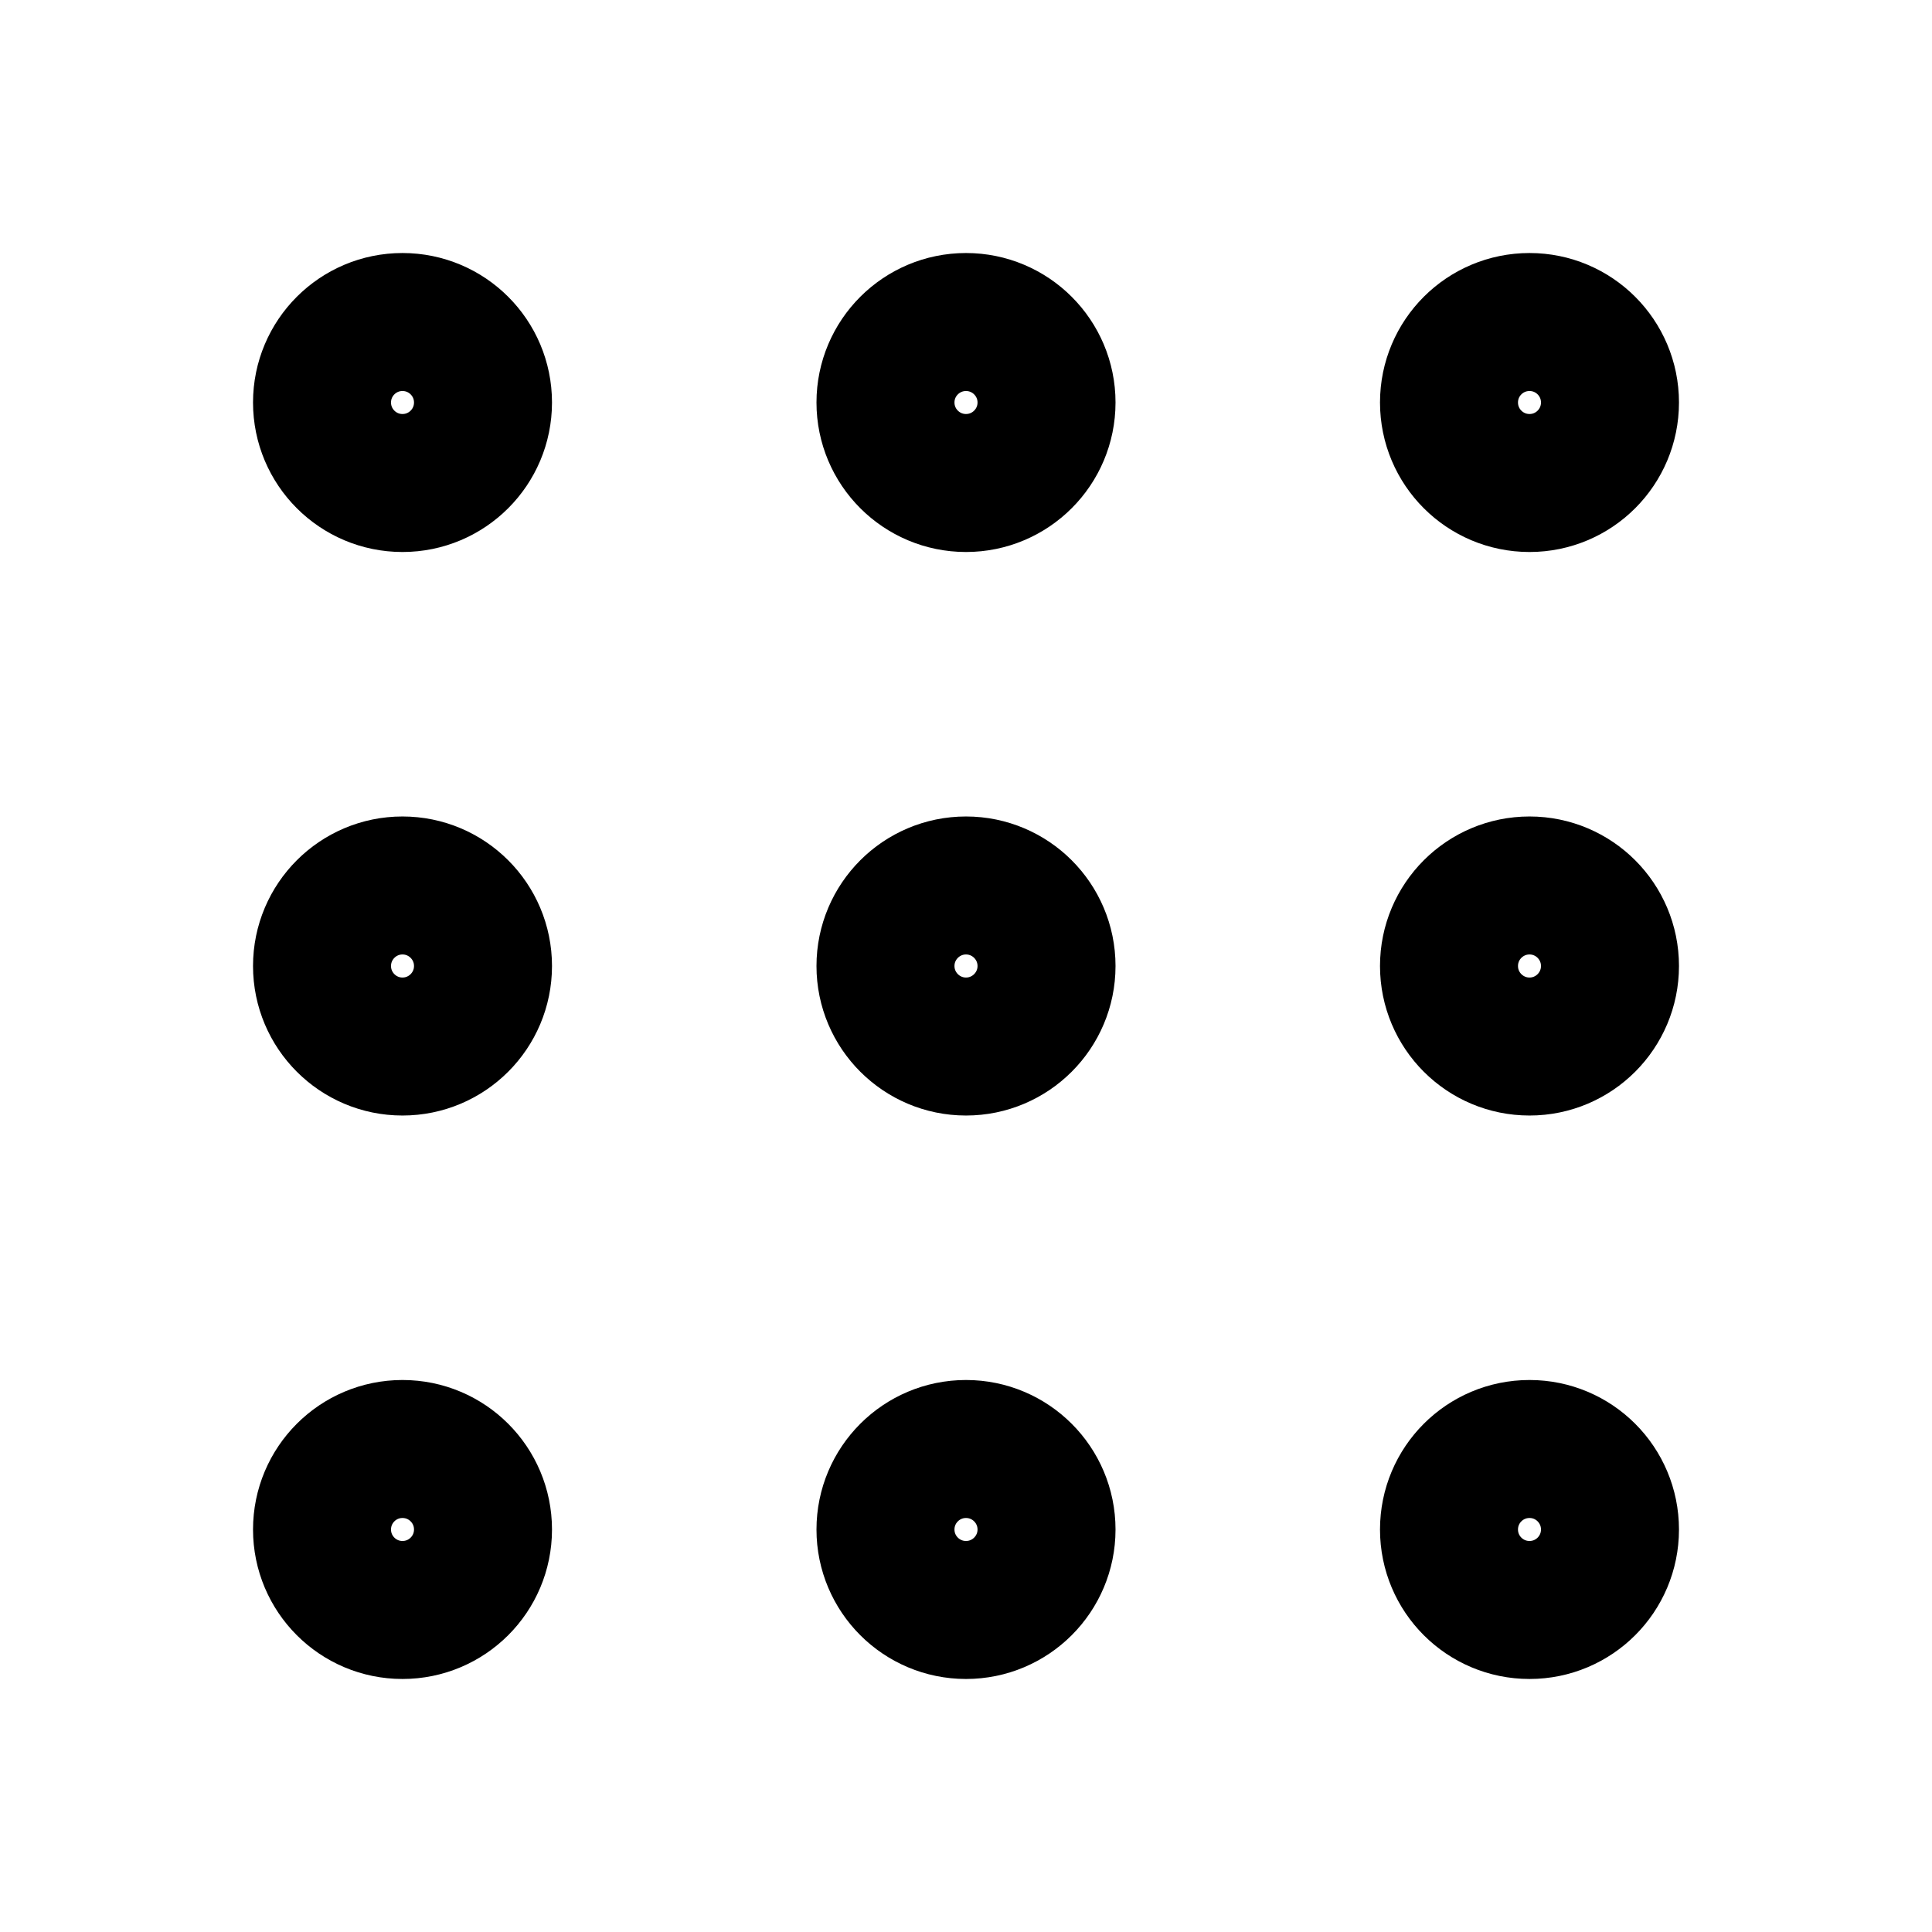
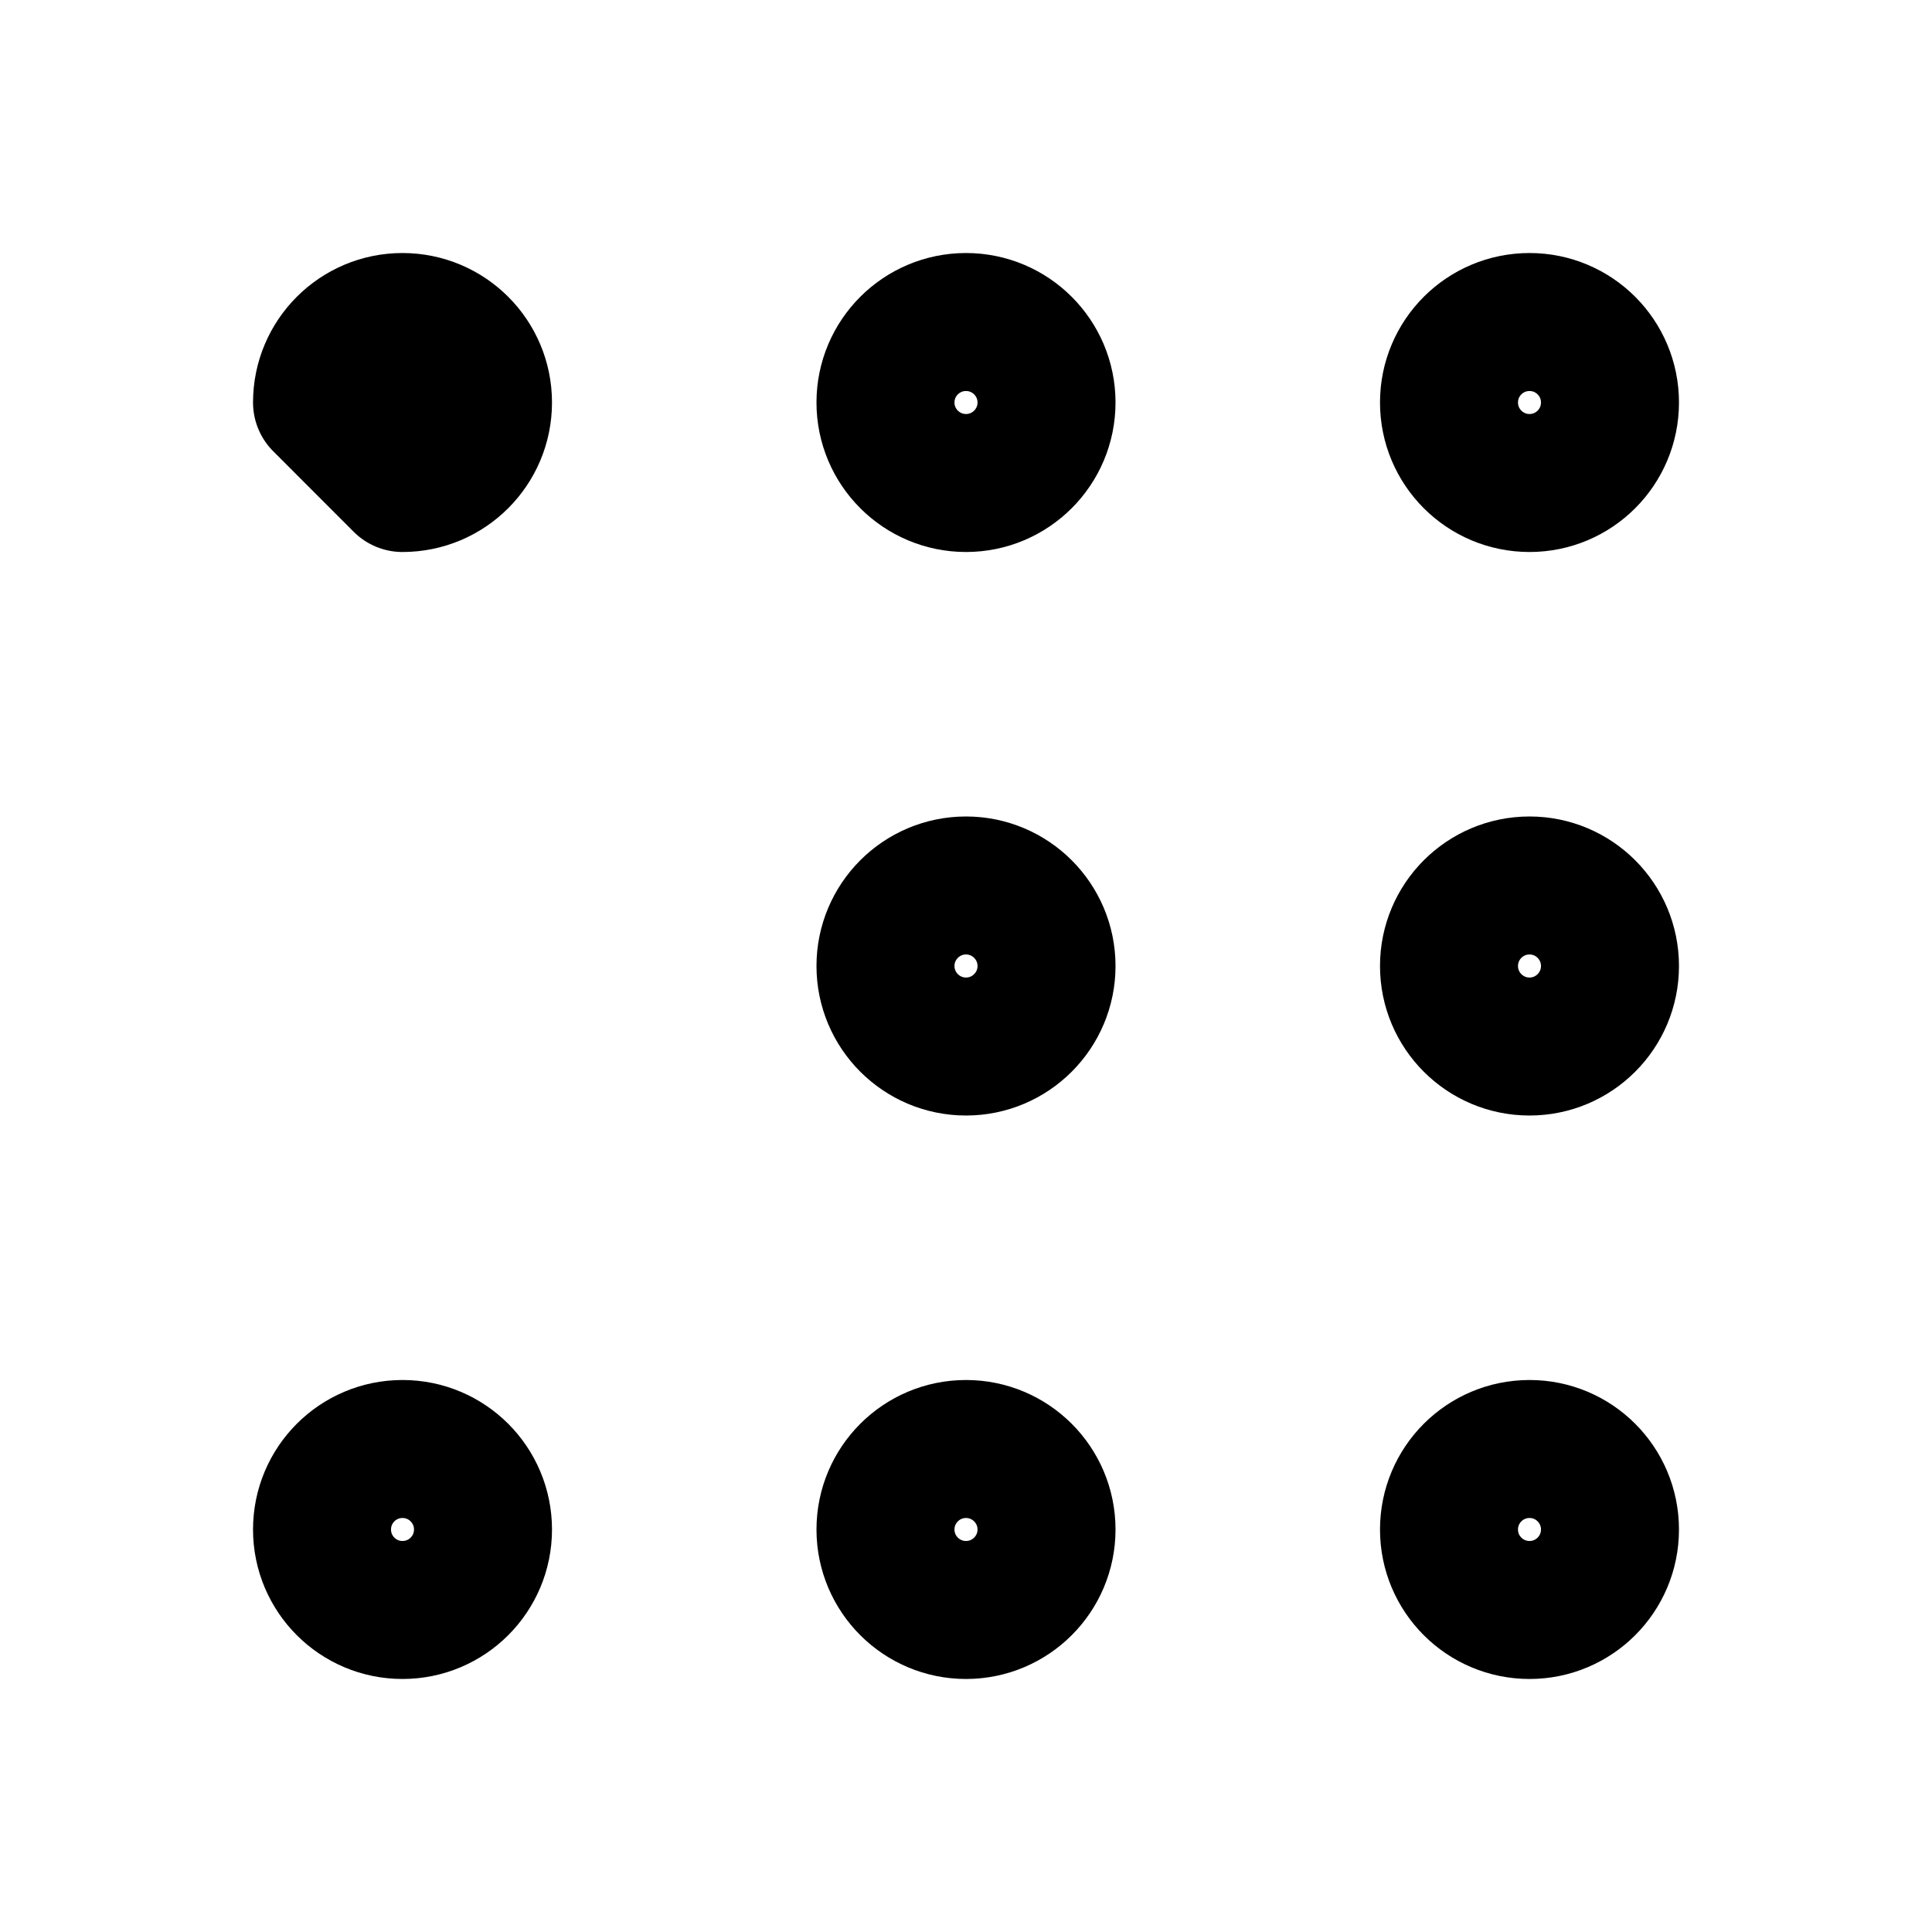
<svg xmlns="http://www.w3.org/2000/svg" width="28" height="28" viewBox="0 0 28 28" fill="none">
  <path d="M14 7C14.644 7 15.167 6.478 15.167 5.833C15.167 5.189 14.644 4.667 14 4.667C13.356 4.667 12.833 5.189 12.833 5.833C12.833 6.478 13.356 7 14 7Z" stroke="black" stroke-width="2" stroke-linecap="round" stroke-linejoin="round" />
  <path d="M14 15.167C14.644 15.167 15.167 14.644 15.167 14C15.167 13.356 14.644 12.833 14 12.833C13.356 12.833 12.833 13.356 12.833 14C12.833 14.644 13.356 15.167 14 15.167Z" stroke="black" stroke-width="2" stroke-linecap="round" stroke-linejoin="round" />
  <path d="M14 23.333C14.644 23.333 15.167 22.811 15.167 22.167C15.167 21.522 14.644 21 14 21C13.356 21 12.833 21.522 12.833 22.167C12.833 22.811 13.356 23.333 14 23.333Z" stroke="black" stroke-width="2" stroke-linecap="round" stroke-linejoin="round" />
  <path d="M22.167 7C22.811 7 23.333 6.478 23.333 5.833C23.333 5.189 22.811 4.667 22.167 4.667C21.522 4.667 21 5.189 21 5.833C21 6.478 21.522 7 22.167 7Z" stroke="black" stroke-width="2" stroke-linecap="round" stroke-linejoin="round" />
  <path d="M22.167 15.167C22.811 15.167 23.333 14.644 23.333 14C23.333 13.356 22.811 12.833 22.167 12.833C21.522 12.833 21 13.356 21 14C21 14.644 21.522 15.167 22.167 15.167Z" stroke="black" stroke-width="2" stroke-linecap="round" stroke-linejoin="round" />
  <path d="M22.167 23.333C22.811 23.333 23.333 22.811 23.333 22.167C23.333 21.522 22.811 21 22.167 21C21.522 21 21 21.522 21 22.167C21 22.811 21.522 23.333 22.167 23.333Z" stroke="black" stroke-width="2" stroke-linecap="round" stroke-linejoin="round" />
-   <path d="M5.833 7C6.478 7 7 6.478 7 5.833C7 5.189 6.478 4.667 5.833 4.667C5.189 4.667 4.667 5.189 4.667 5.833C4.667 6.478 5.189 7 5.833 7Z" stroke="black" stroke-width="2" stroke-linecap="round" stroke-linejoin="round" />
-   <path d="M5.833 15.167C6.478 15.167 7 14.644 7 14C7 13.356 6.478 12.833 5.833 12.833C5.189 12.833 4.667 13.356 4.667 14C4.667 14.644 5.189 15.167 5.833 15.167Z" stroke="black" stroke-width="2" stroke-linecap="round" stroke-linejoin="round" />
+   <path d="M5.833 7C6.478 7 7 6.478 7 5.833C7 5.189 6.478 4.667 5.833 4.667C5.189 4.667 4.667 5.189 4.667 5.833Z" stroke="black" stroke-width="2" stroke-linecap="round" stroke-linejoin="round" />
  <path d="M5.833 23.333C6.478 23.333 7 22.811 7 22.167C7 21.522 6.478 21 5.833 21C5.189 21 4.667 21.522 4.667 22.167C4.667 22.811 5.189 23.333 5.833 23.333Z" stroke="black" stroke-width="2" stroke-linecap="round" stroke-linejoin="round" />
</svg>